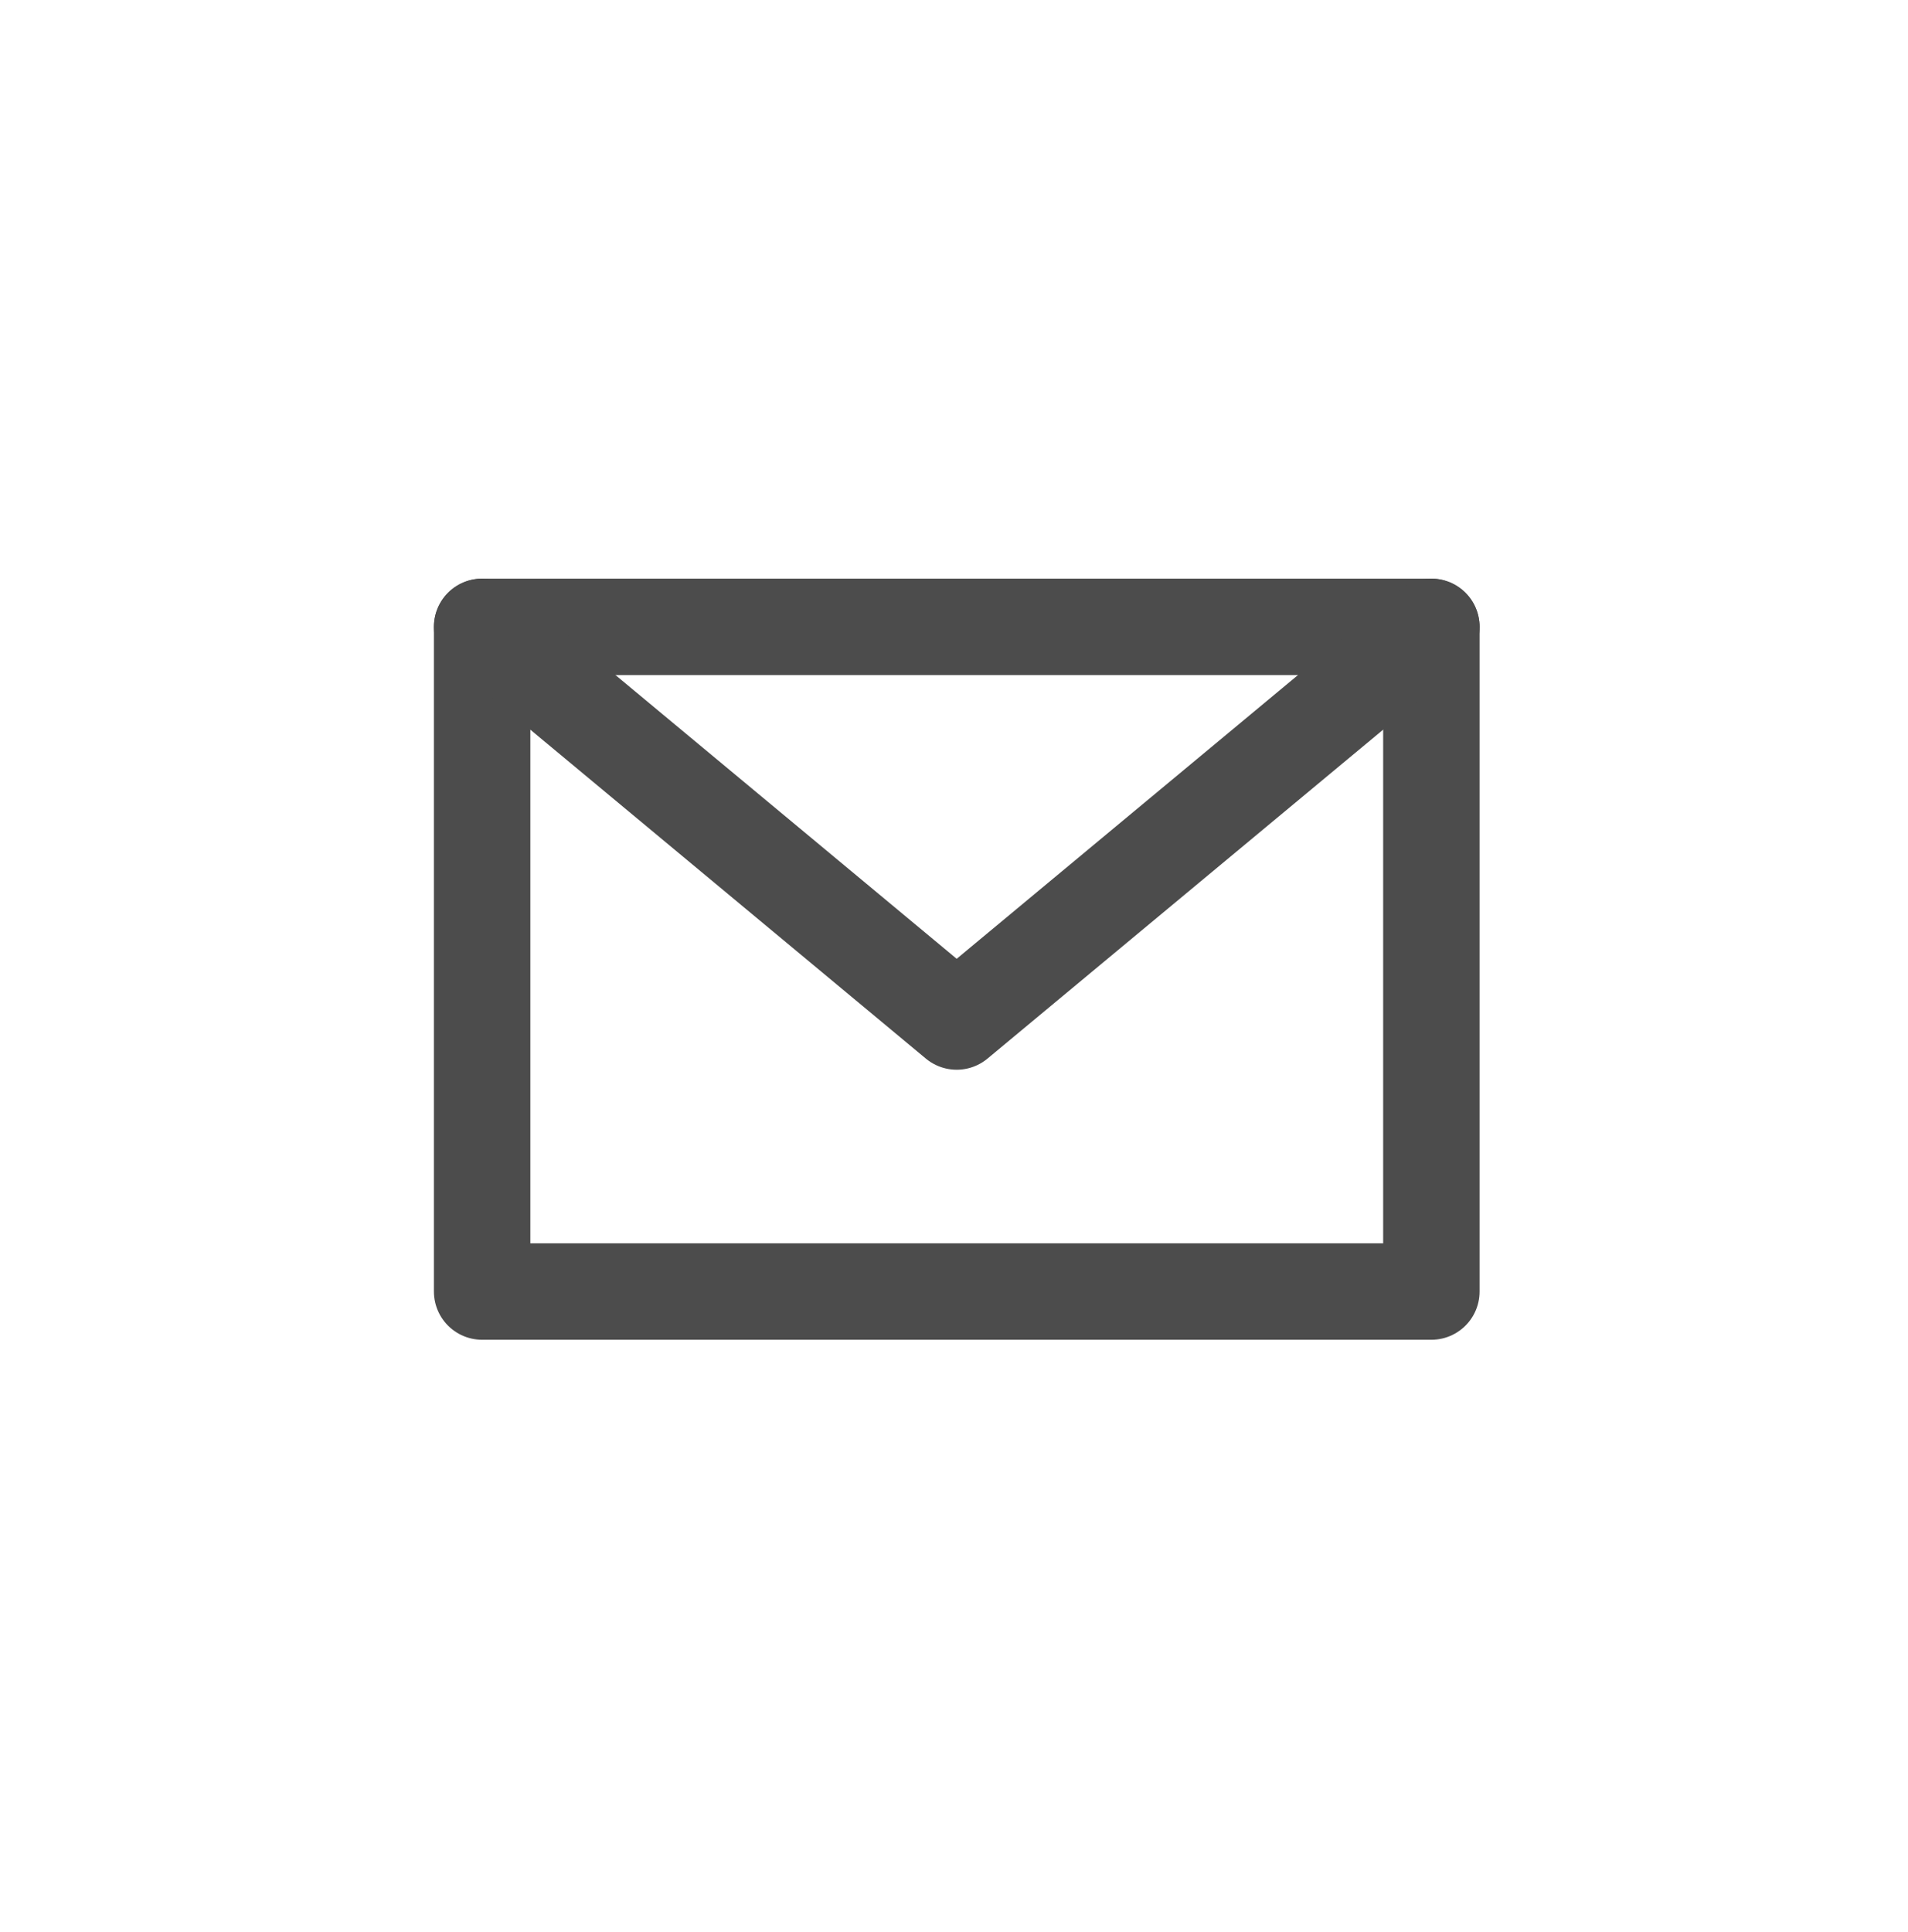
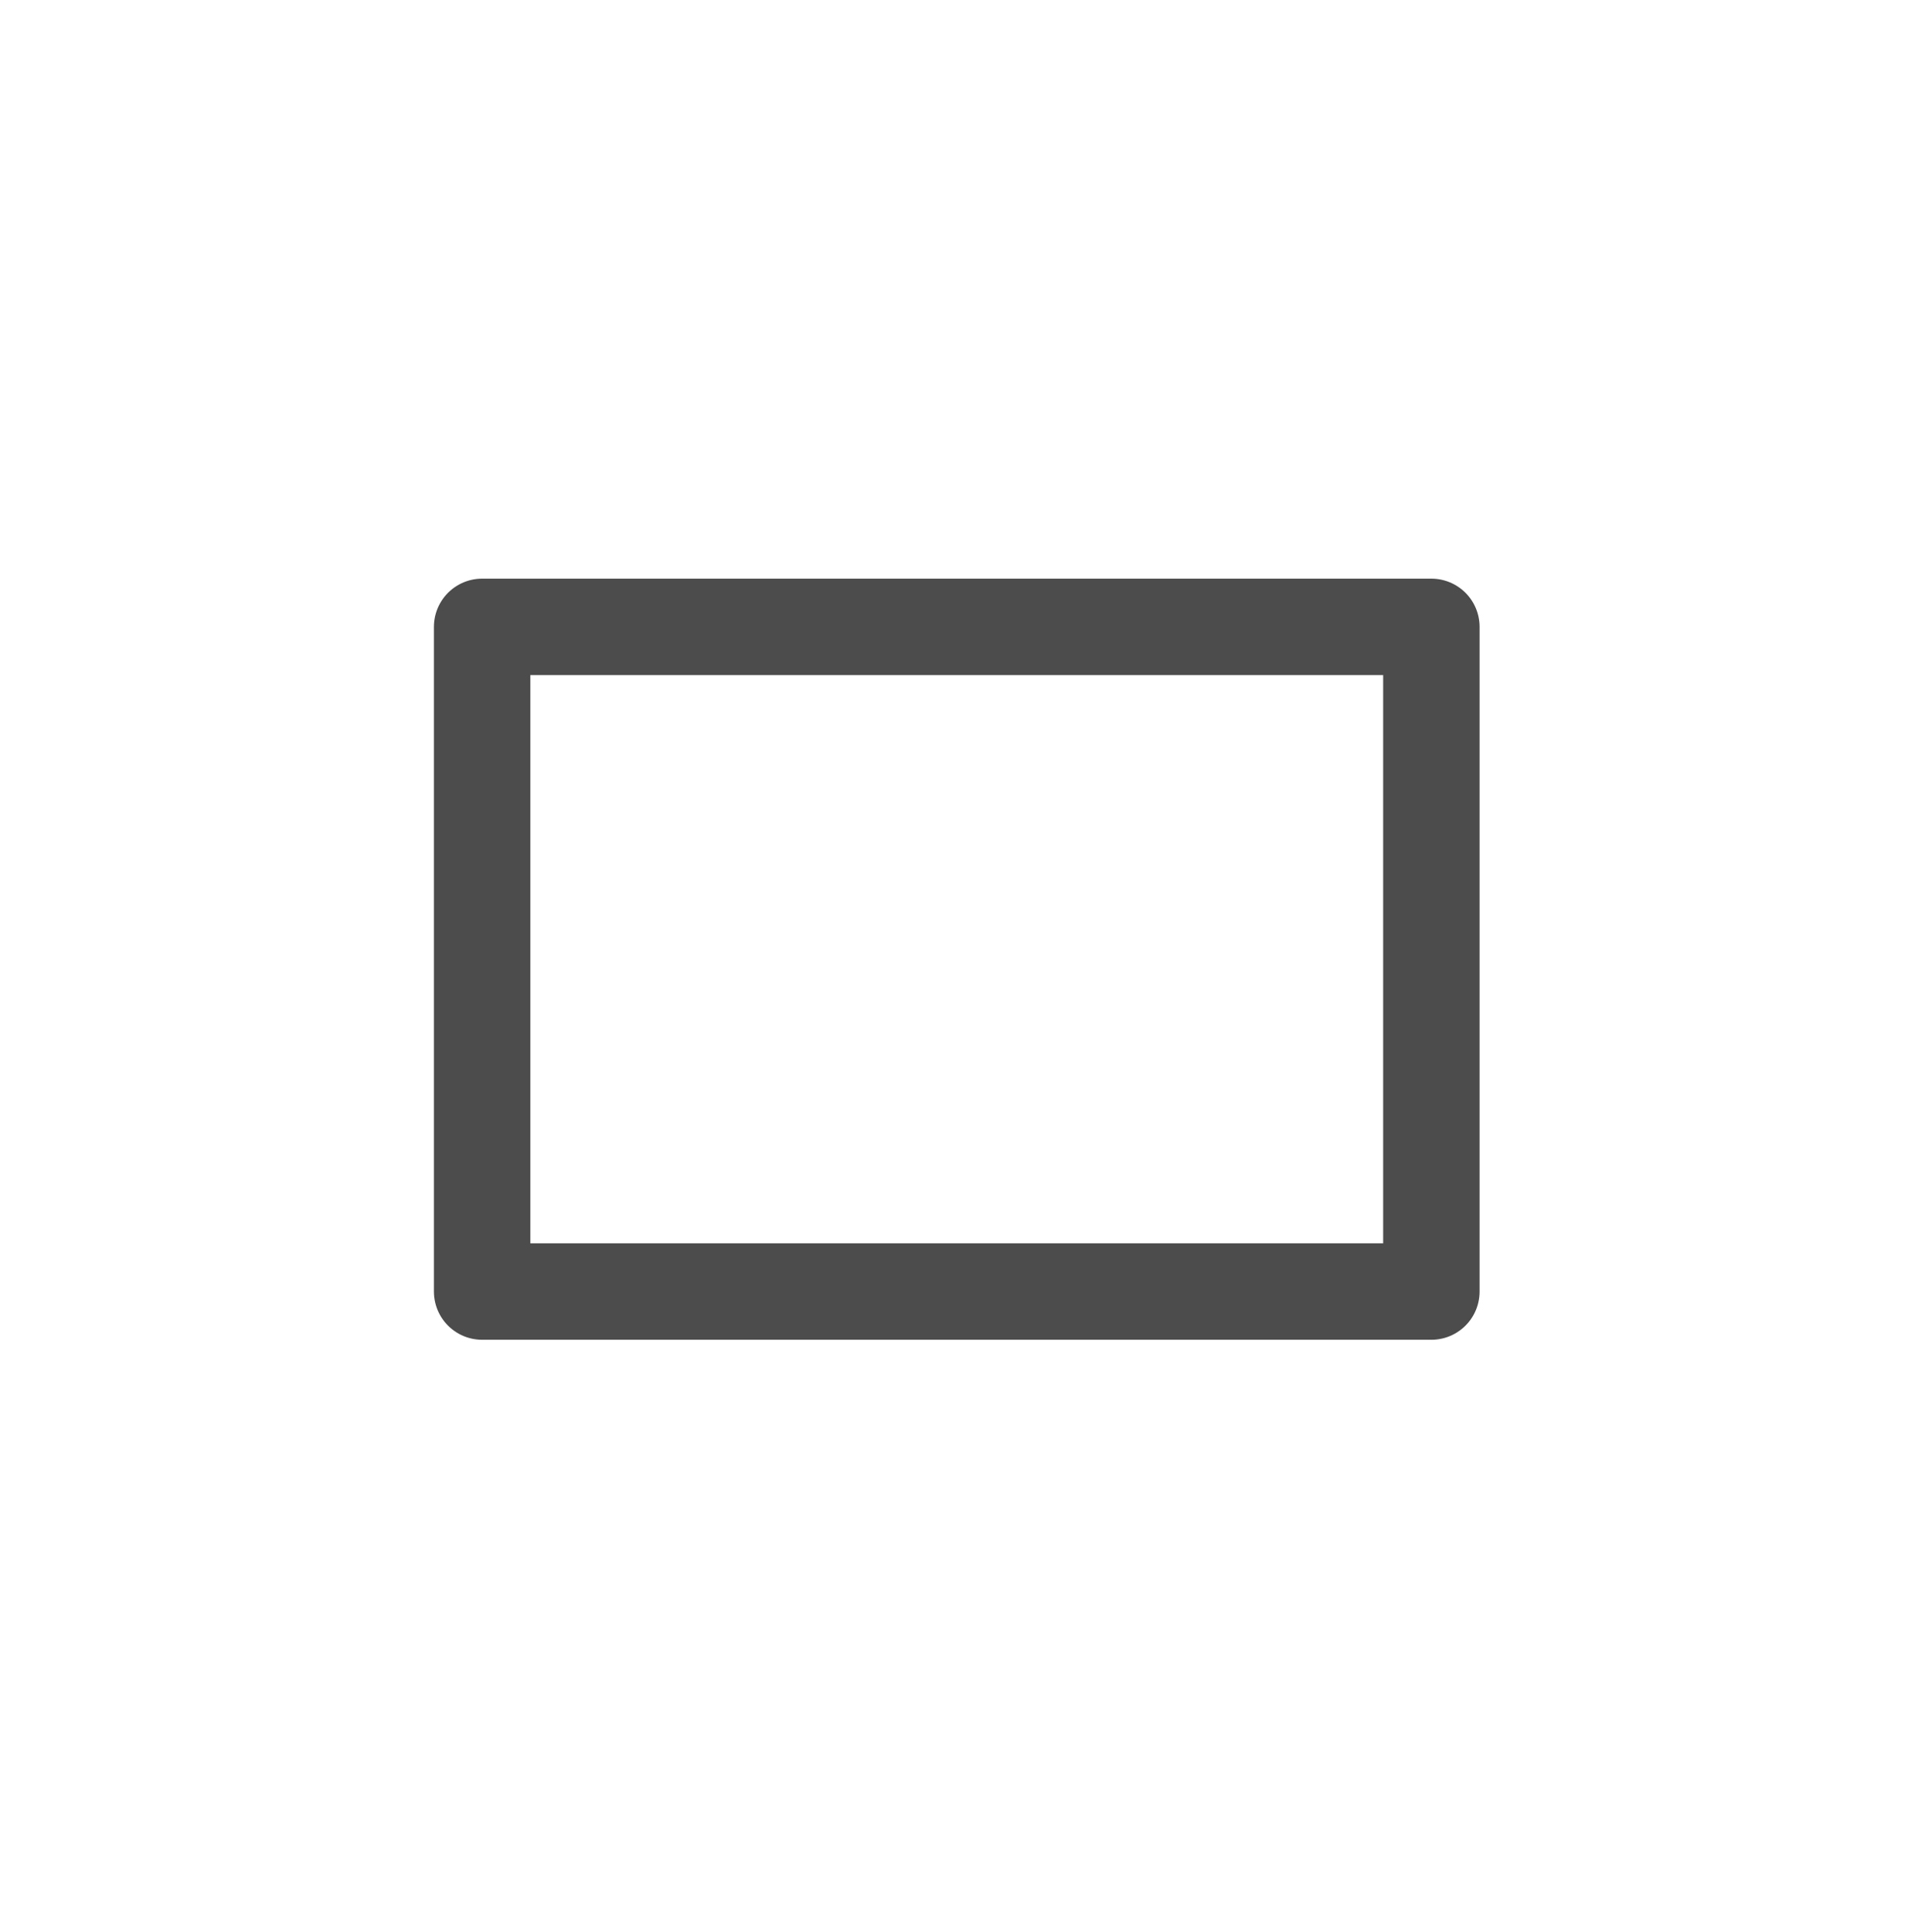
<svg xmlns="http://www.w3.org/2000/svg" viewBox="0 0 39.575 40.071">
  <g fill="none" stroke-linecap="round" stroke-linejoin="round" stroke-width="2" stroke="#4c4c4c">
    <path d="M10 13h19.689v13.784H10z" />
-     <path d="M10 13l9.843 8.184L29.689 13" />
  </g>
</svg>